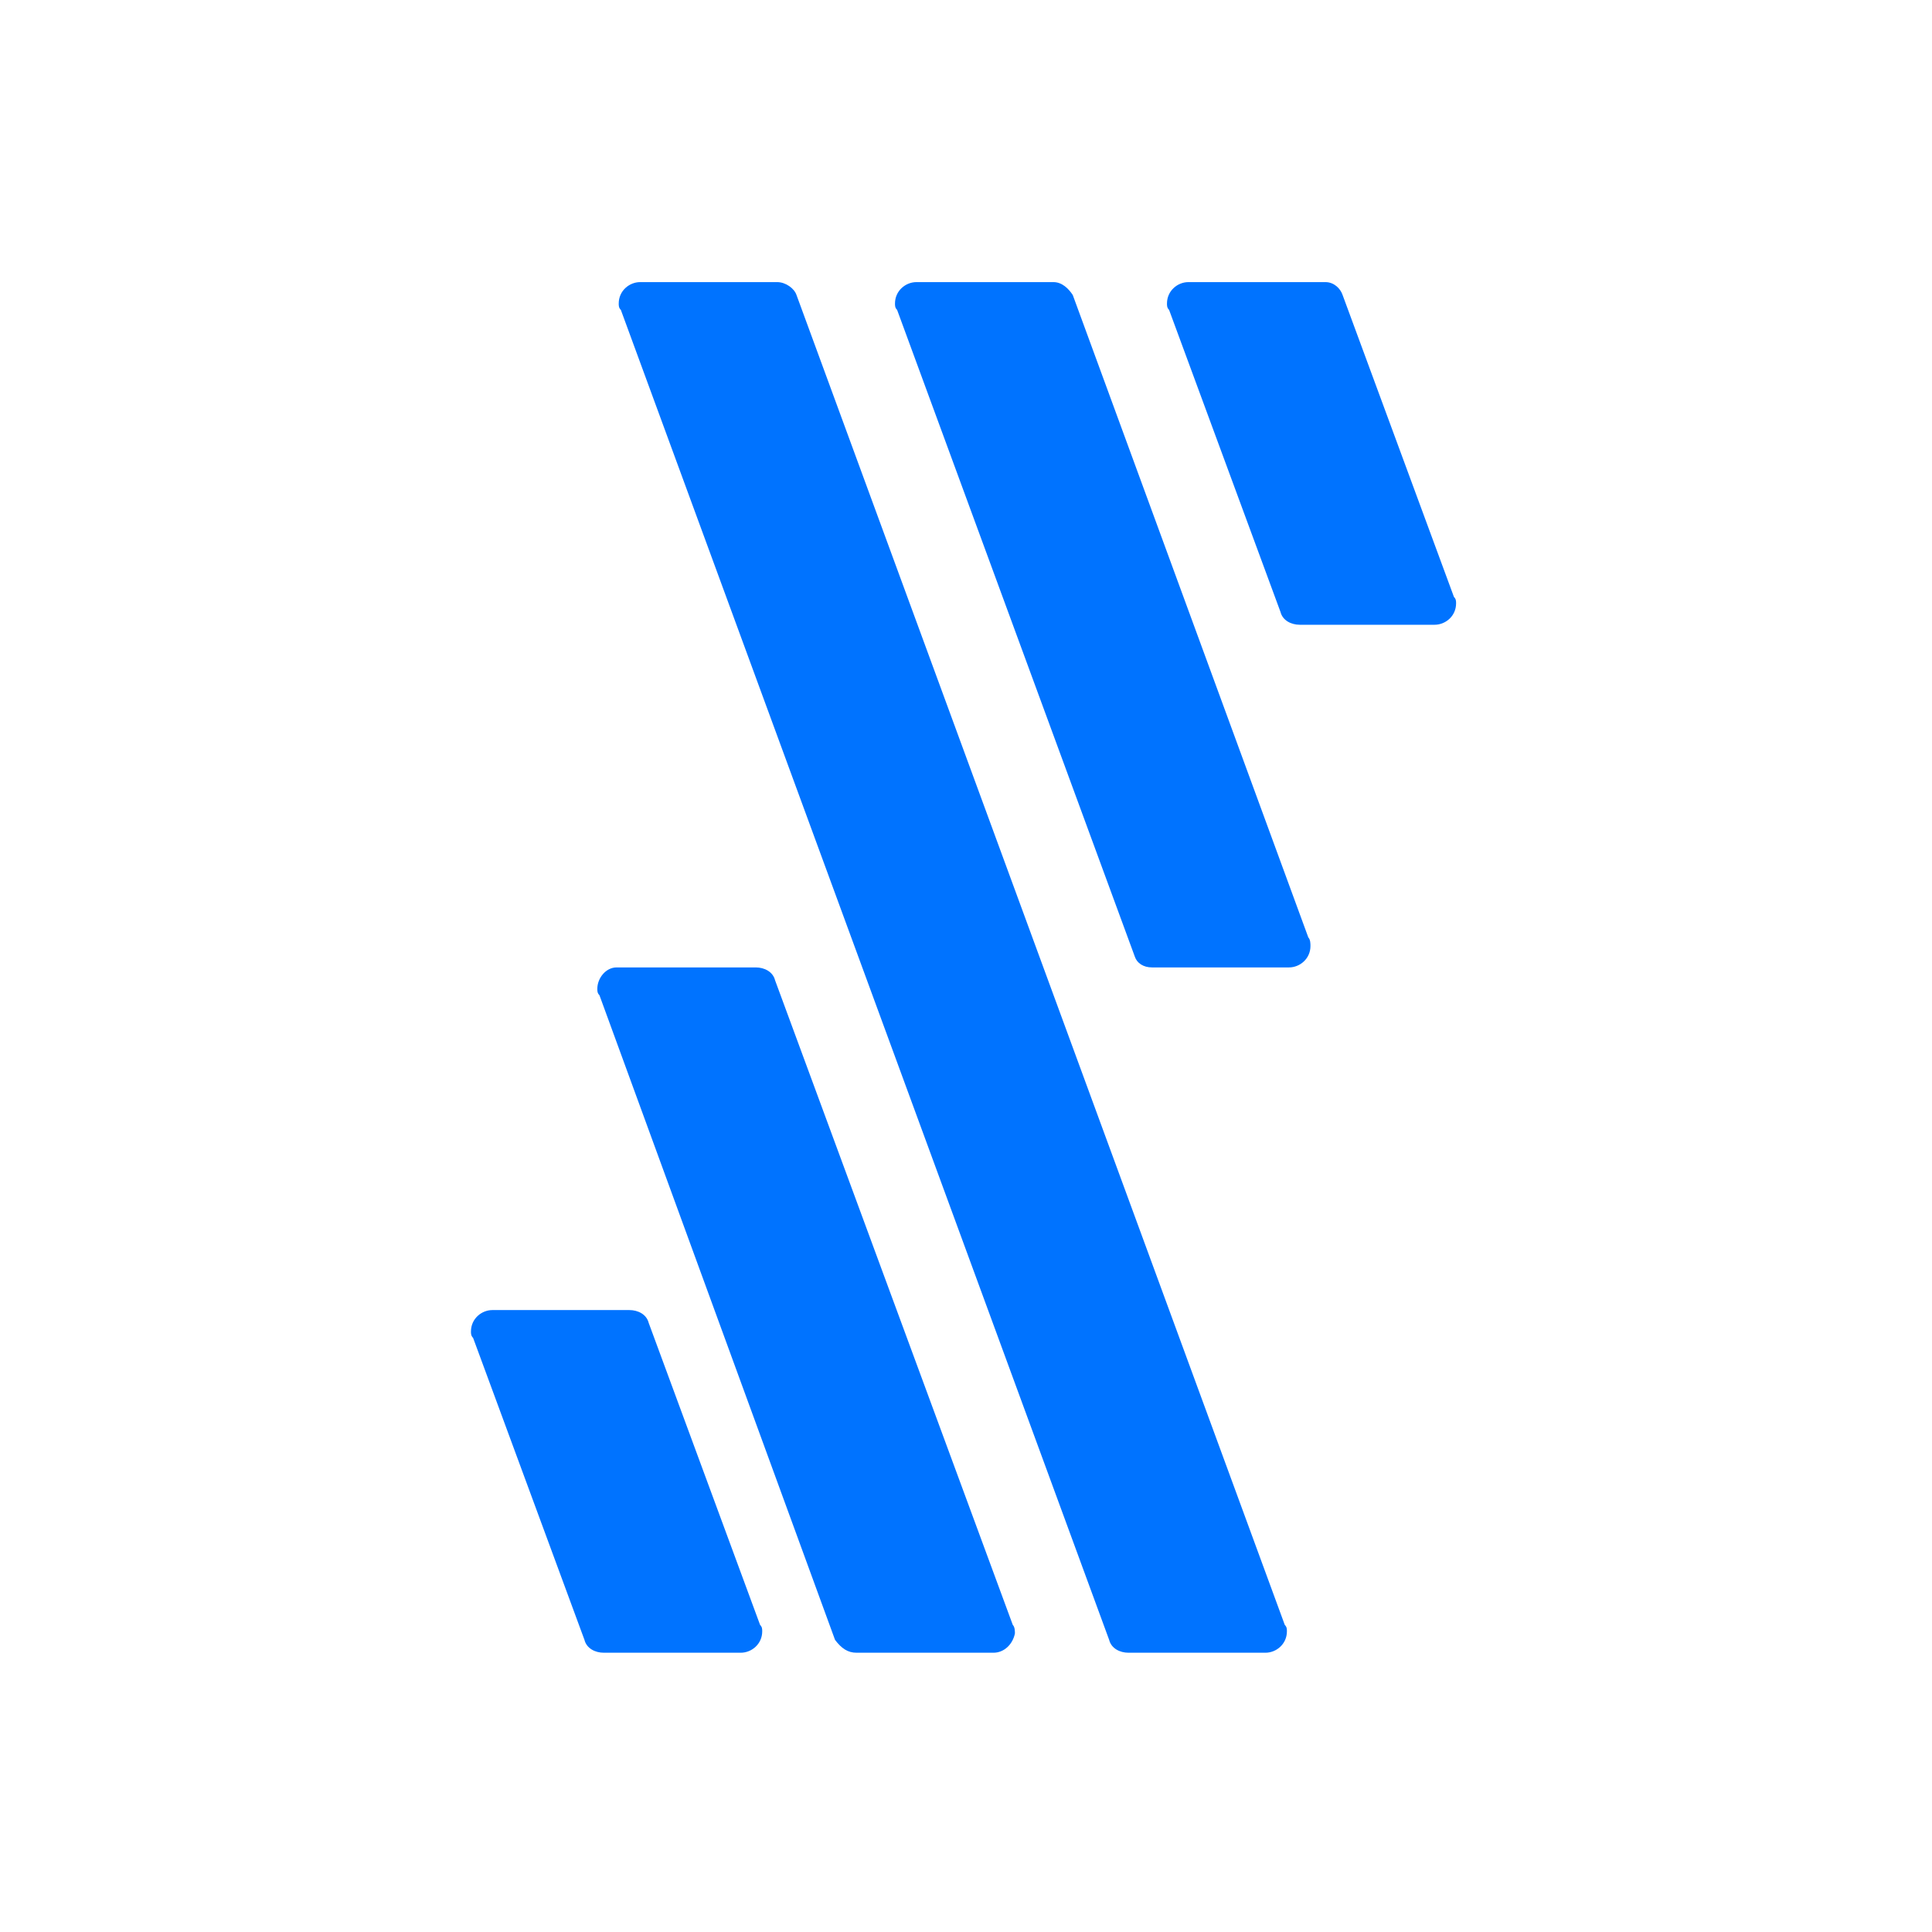
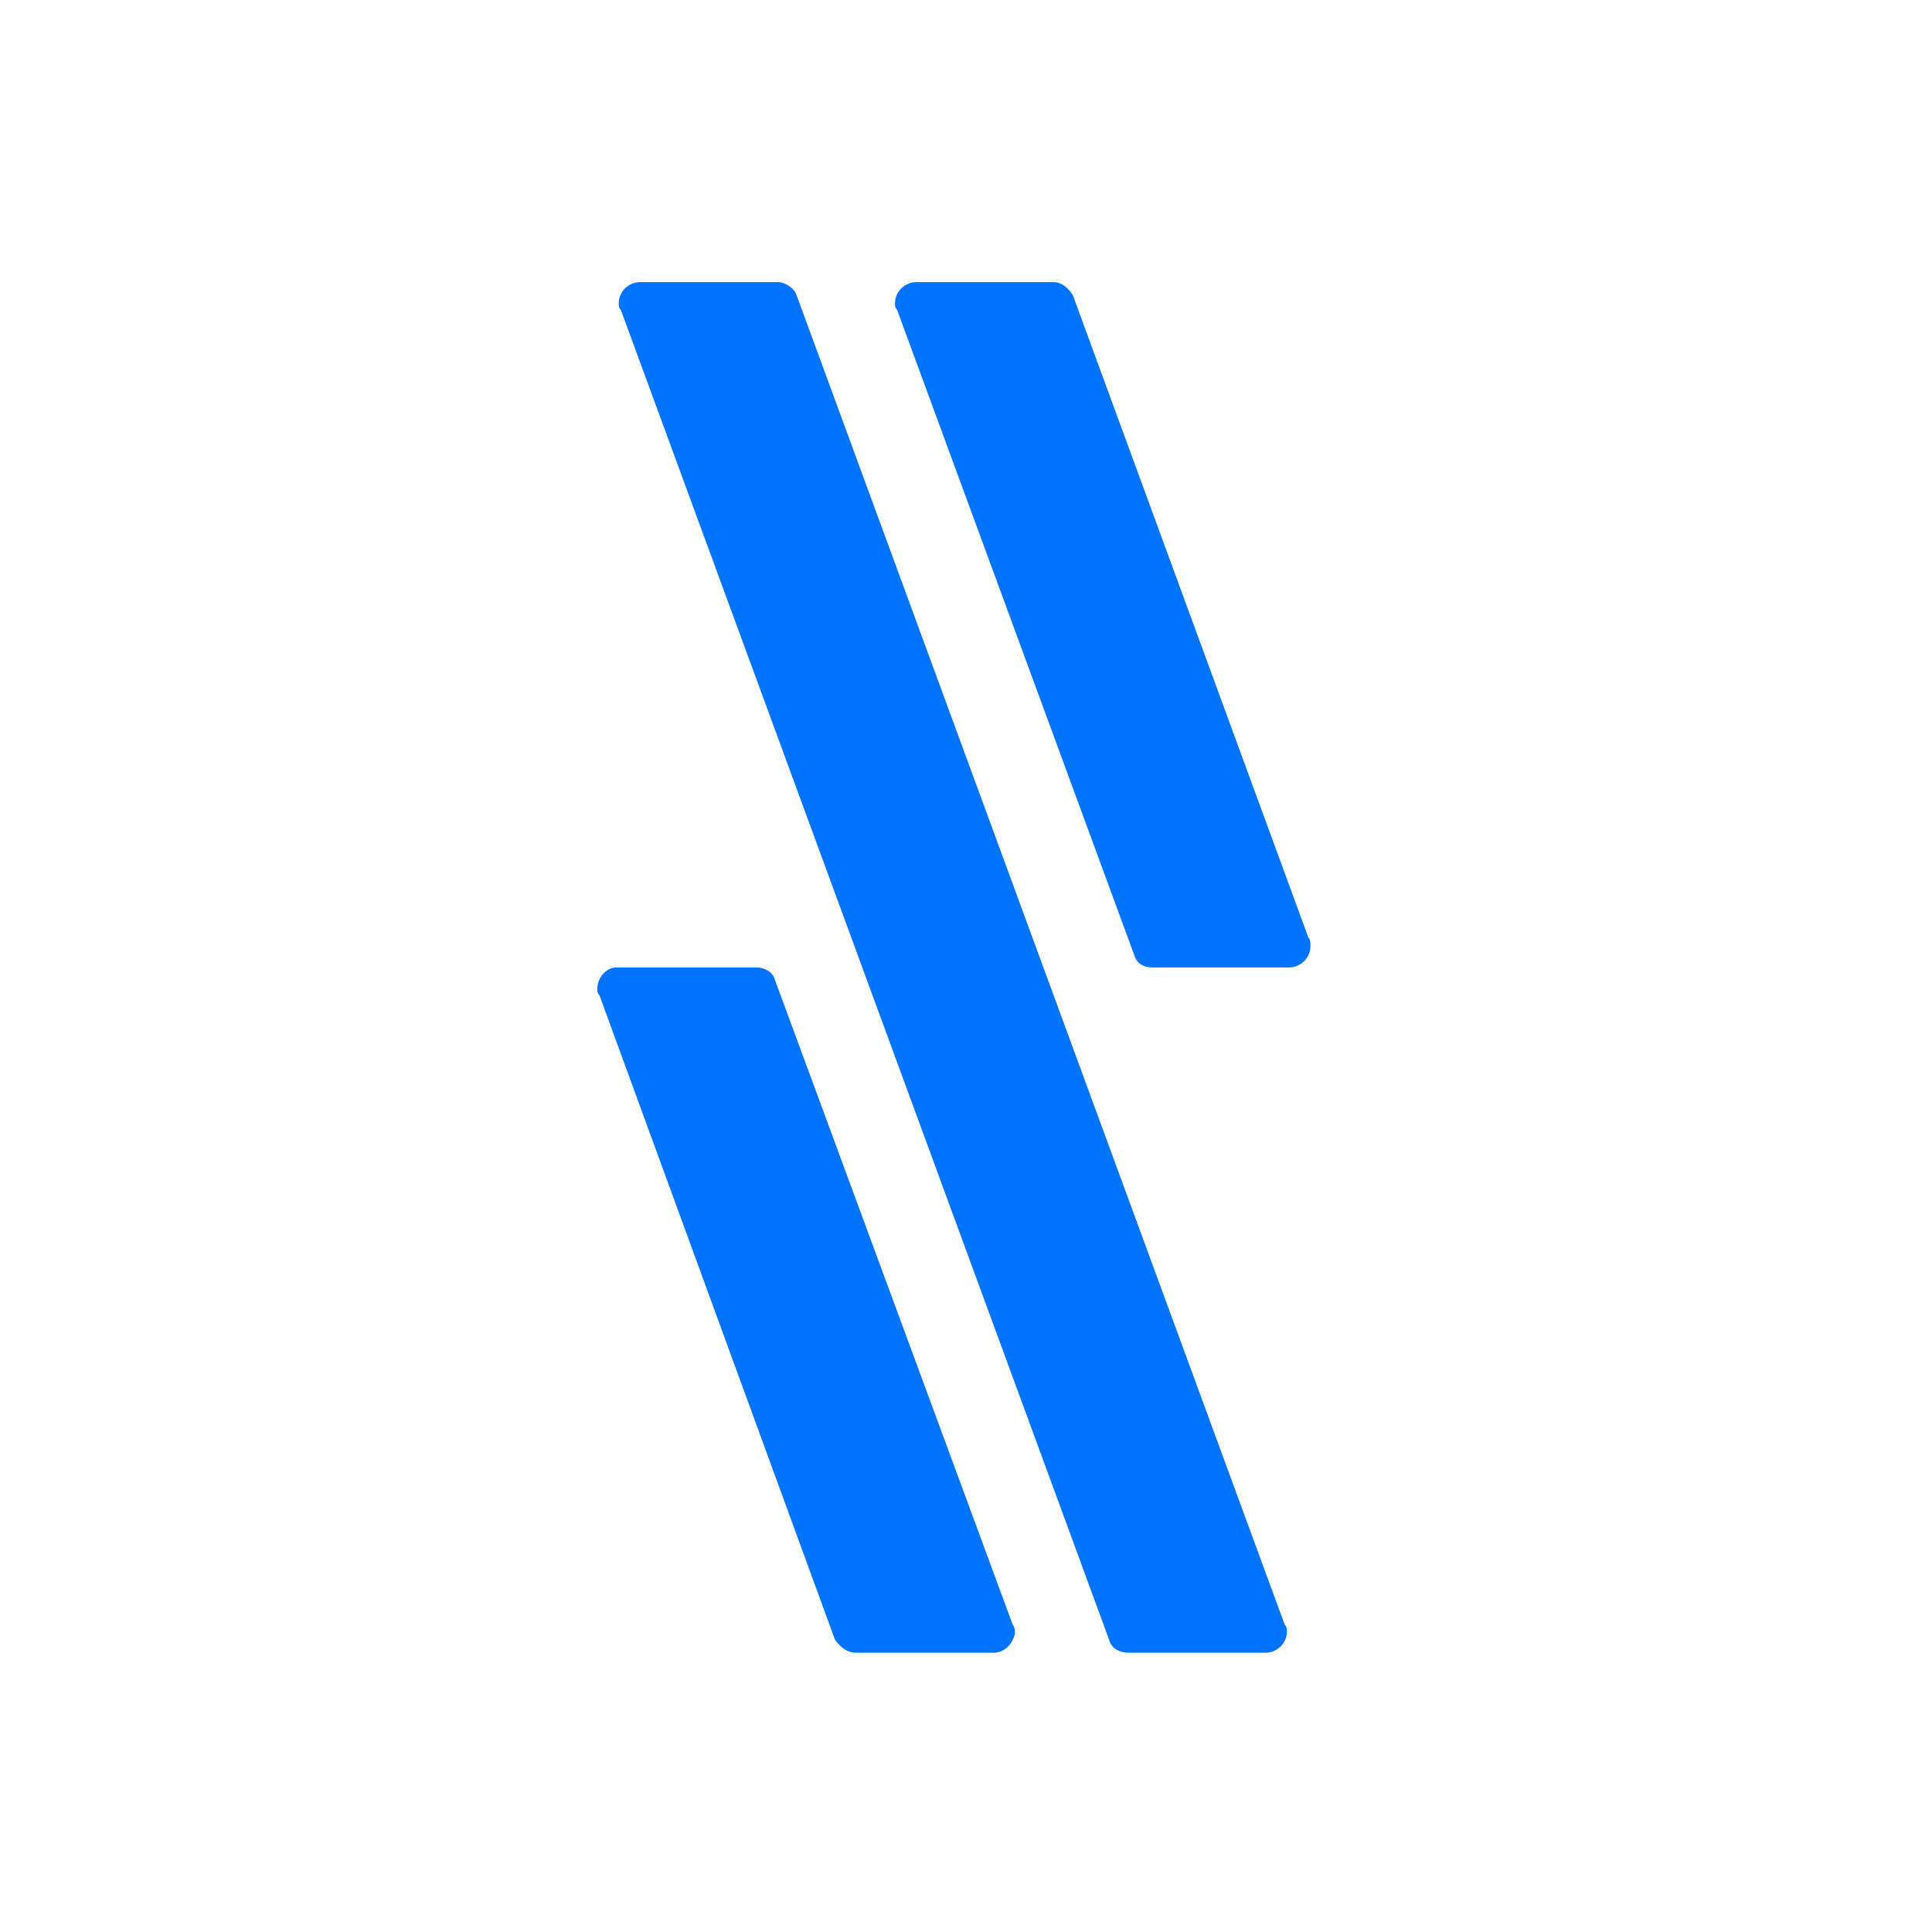
<svg xmlns="http://www.w3.org/2000/svg" fill="none" height="147" viewBox="0 0 147 147" width="147">
  <path d="M87.651 73.608H98.079C98.894 73.608 99.709 72.956 99.709 71.978C99.709 71.815 99.709 71.489 99.546 71.326L81.622 22.442C81.296 21.954 80.807 21.465 80.155 21.465H69.727C68.912 21.465 68.097 22.117 68.097 23.094C68.097 23.257 68.097 23.42 68.26 23.583L86.347 72.793C86.51 73.282 86.999 73.608 87.651 73.608Z" fill="#0073FF" />
  <path d="M85.859 125.751H96.287C97.102 125.751 97.917 125.099 97.917 124.121C97.917 123.958 97.917 123.795 97.754 123.632L60.602 22.442C60.439 21.954 59.787 21.465 59.135 21.465H48.707C47.892 21.465 47.077 22.117 47.077 23.094C47.077 23.257 47.077 23.42 47.24 23.583L84.392 124.773C84.555 125.425 85.207 125.751 85.859 125.751Z" fill="#0073FF" />
  <path d="M65.164 125.751H75.593C76.408 125.751 77.059 125.099 77.222 124.284C77.222 124.121 77.222 123.795 77.059 123.632L58.972 74.585C58.809 73.934 58.158 73.608 57.506 73.608H46.914C46.1 73.608 45.448 74.422 45.448 75.237C45.448 75.4 45.448 75.563 45.611 75.726L63.535 124.773C64.024 125.425 64.513 125.751 65.164 125.751Z" fill="#0073FF" />
-   <path d="M88.954 23.583L97.428 46.559C97.591 47.21 98.243 47.536 98.894 47.536H109.16C109.975 47.536 110.789 46.885 110.789 45.907C110.789 45.744 110.789 45.581 110.626 45.418L102.153 22.442C101.99 21.954 101.501 21.465 100.85 21.465H90.421C89.606 21.465 88.792 22.117 88.792 23.094C88.792 23.257 88.792 23.42 88.954 23.583Z" fill="#0073FF" />
-   <path d="M45.937 125.751H56.365C57.18 125.751 57.995 125.099 57.995 124.121C57.995 123.958 57.995 123.795 57.832 123.632L49.358 100.657C49.196 100.005 48.544 99.679 47.892 99.679H37.463C36.649 99.679 35.834 100.331 35.834 101.309C35.834 101.472 35.834 101.634 35.997 101.797L44.47 124.773C44.633 125.425 45.285 125.751 45.937 125.751Z" fill="#0073FF" />
</svg>